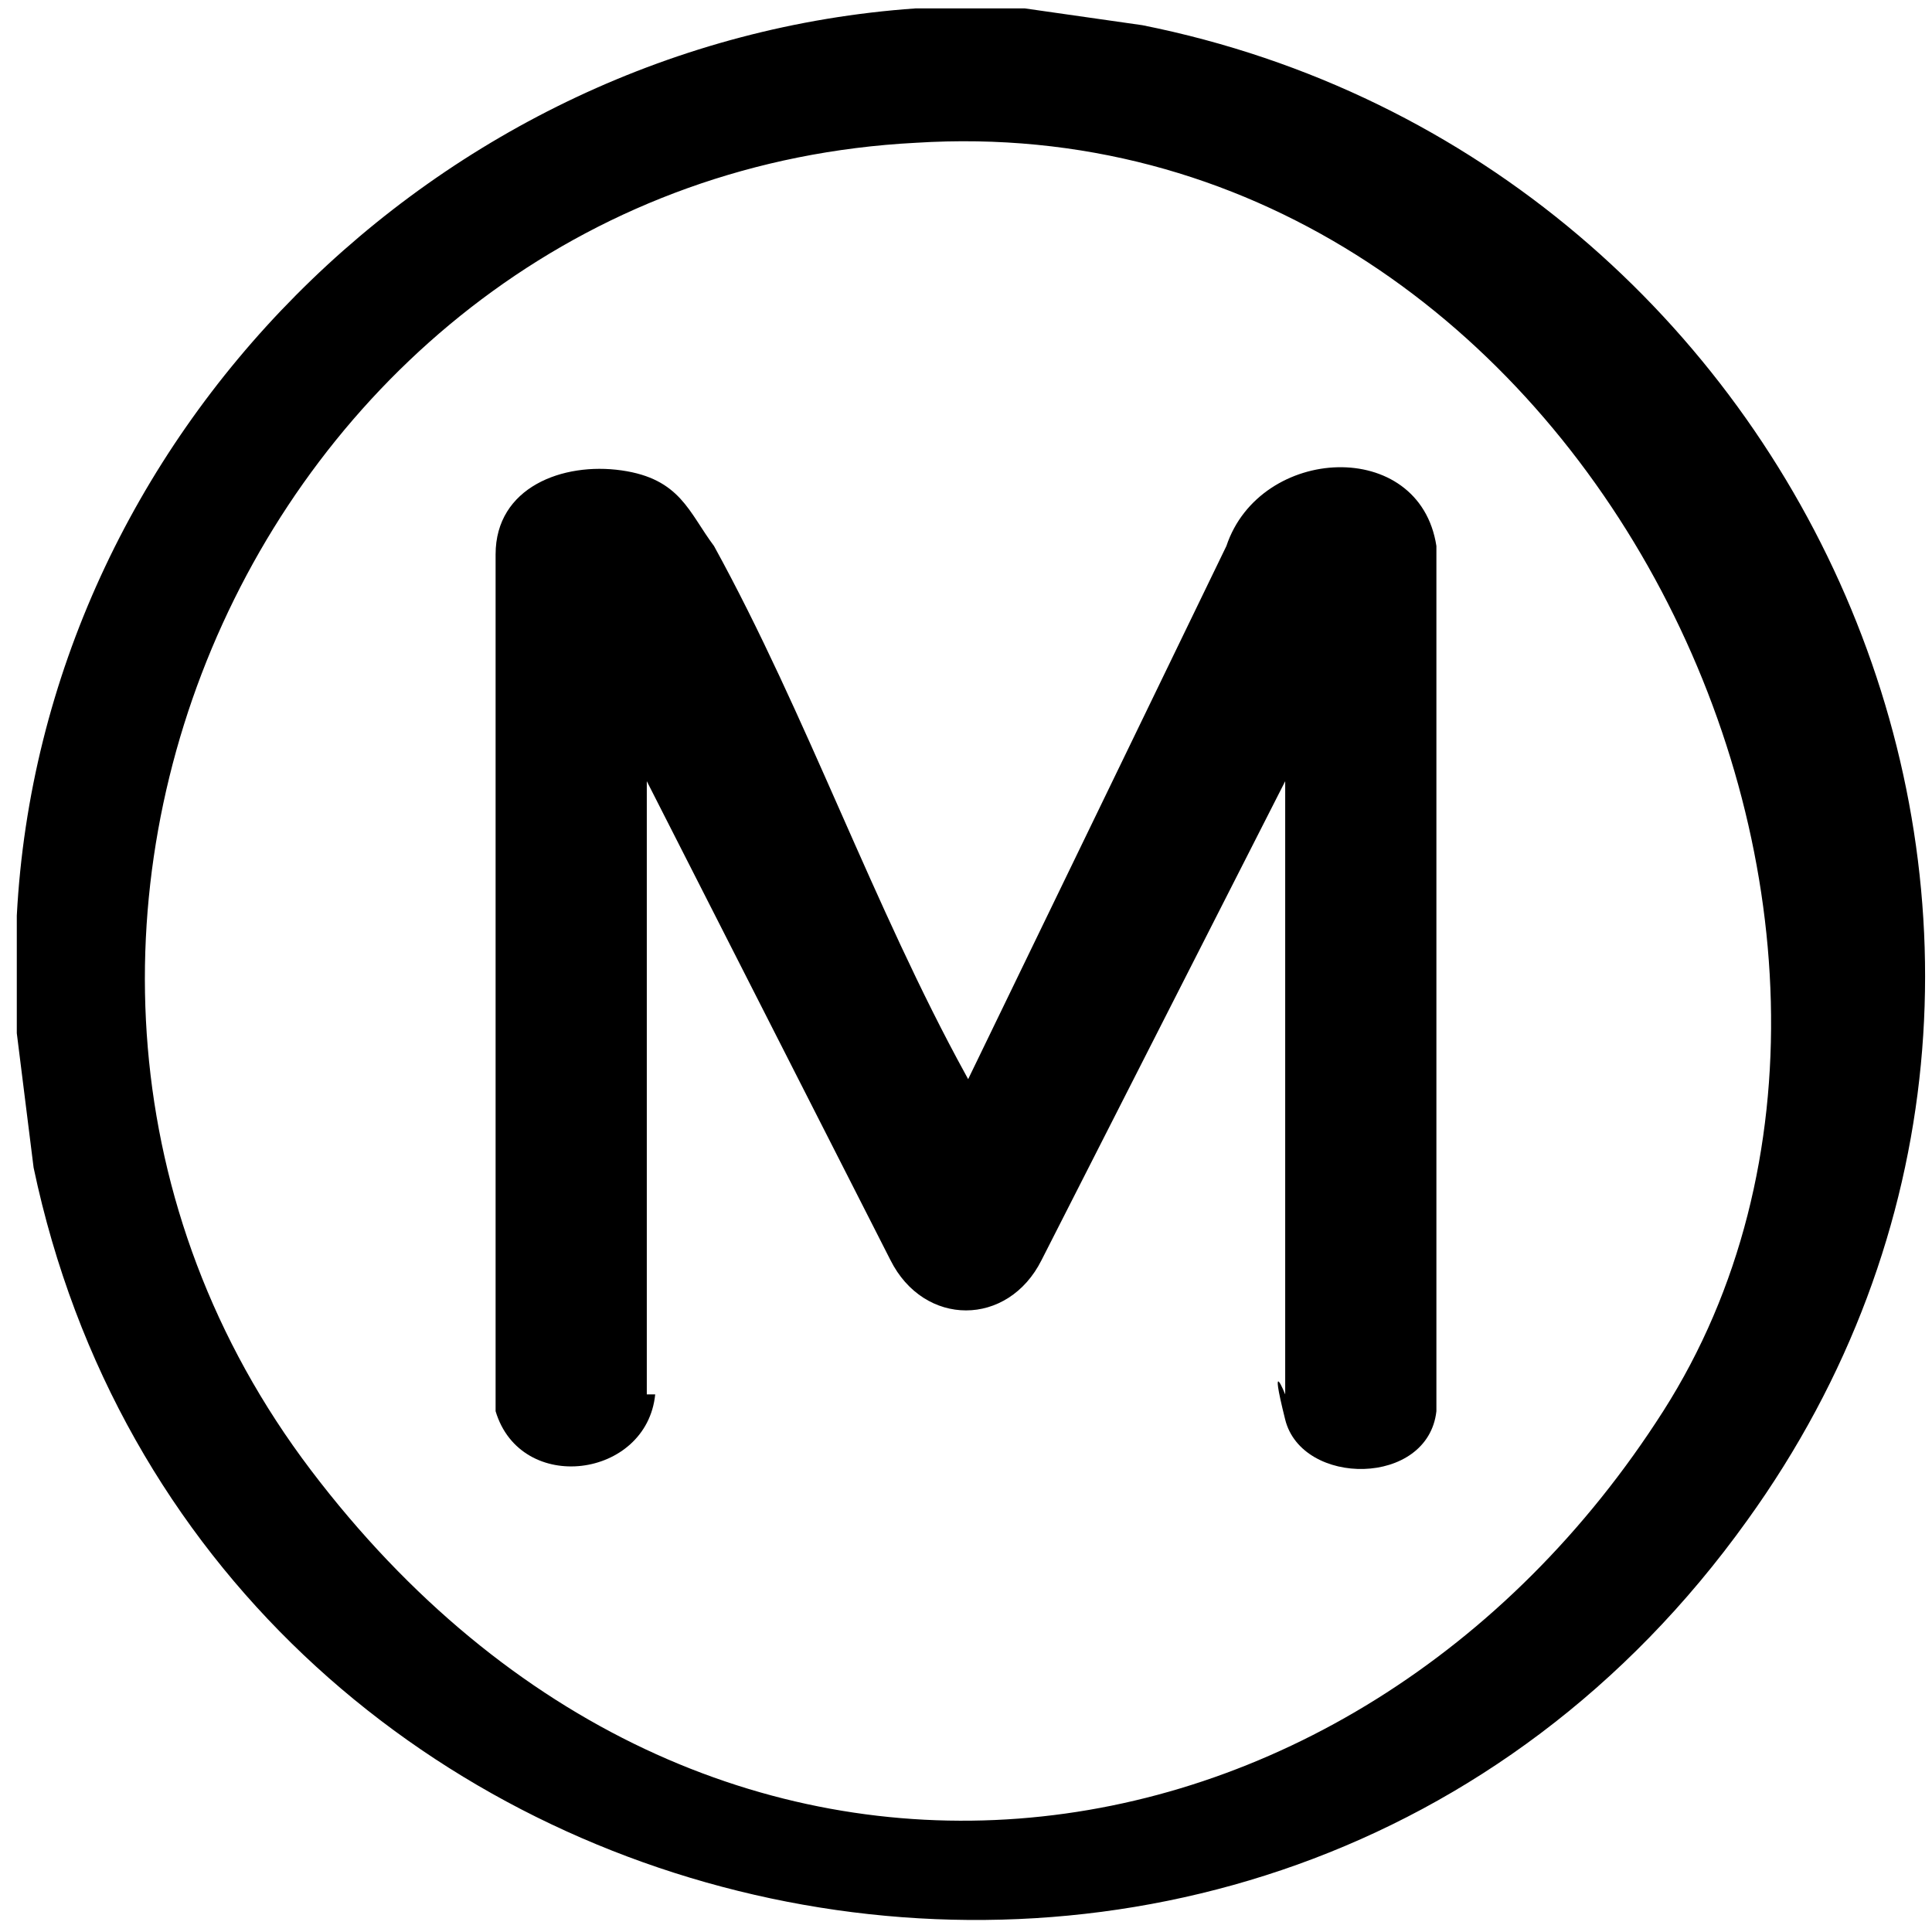
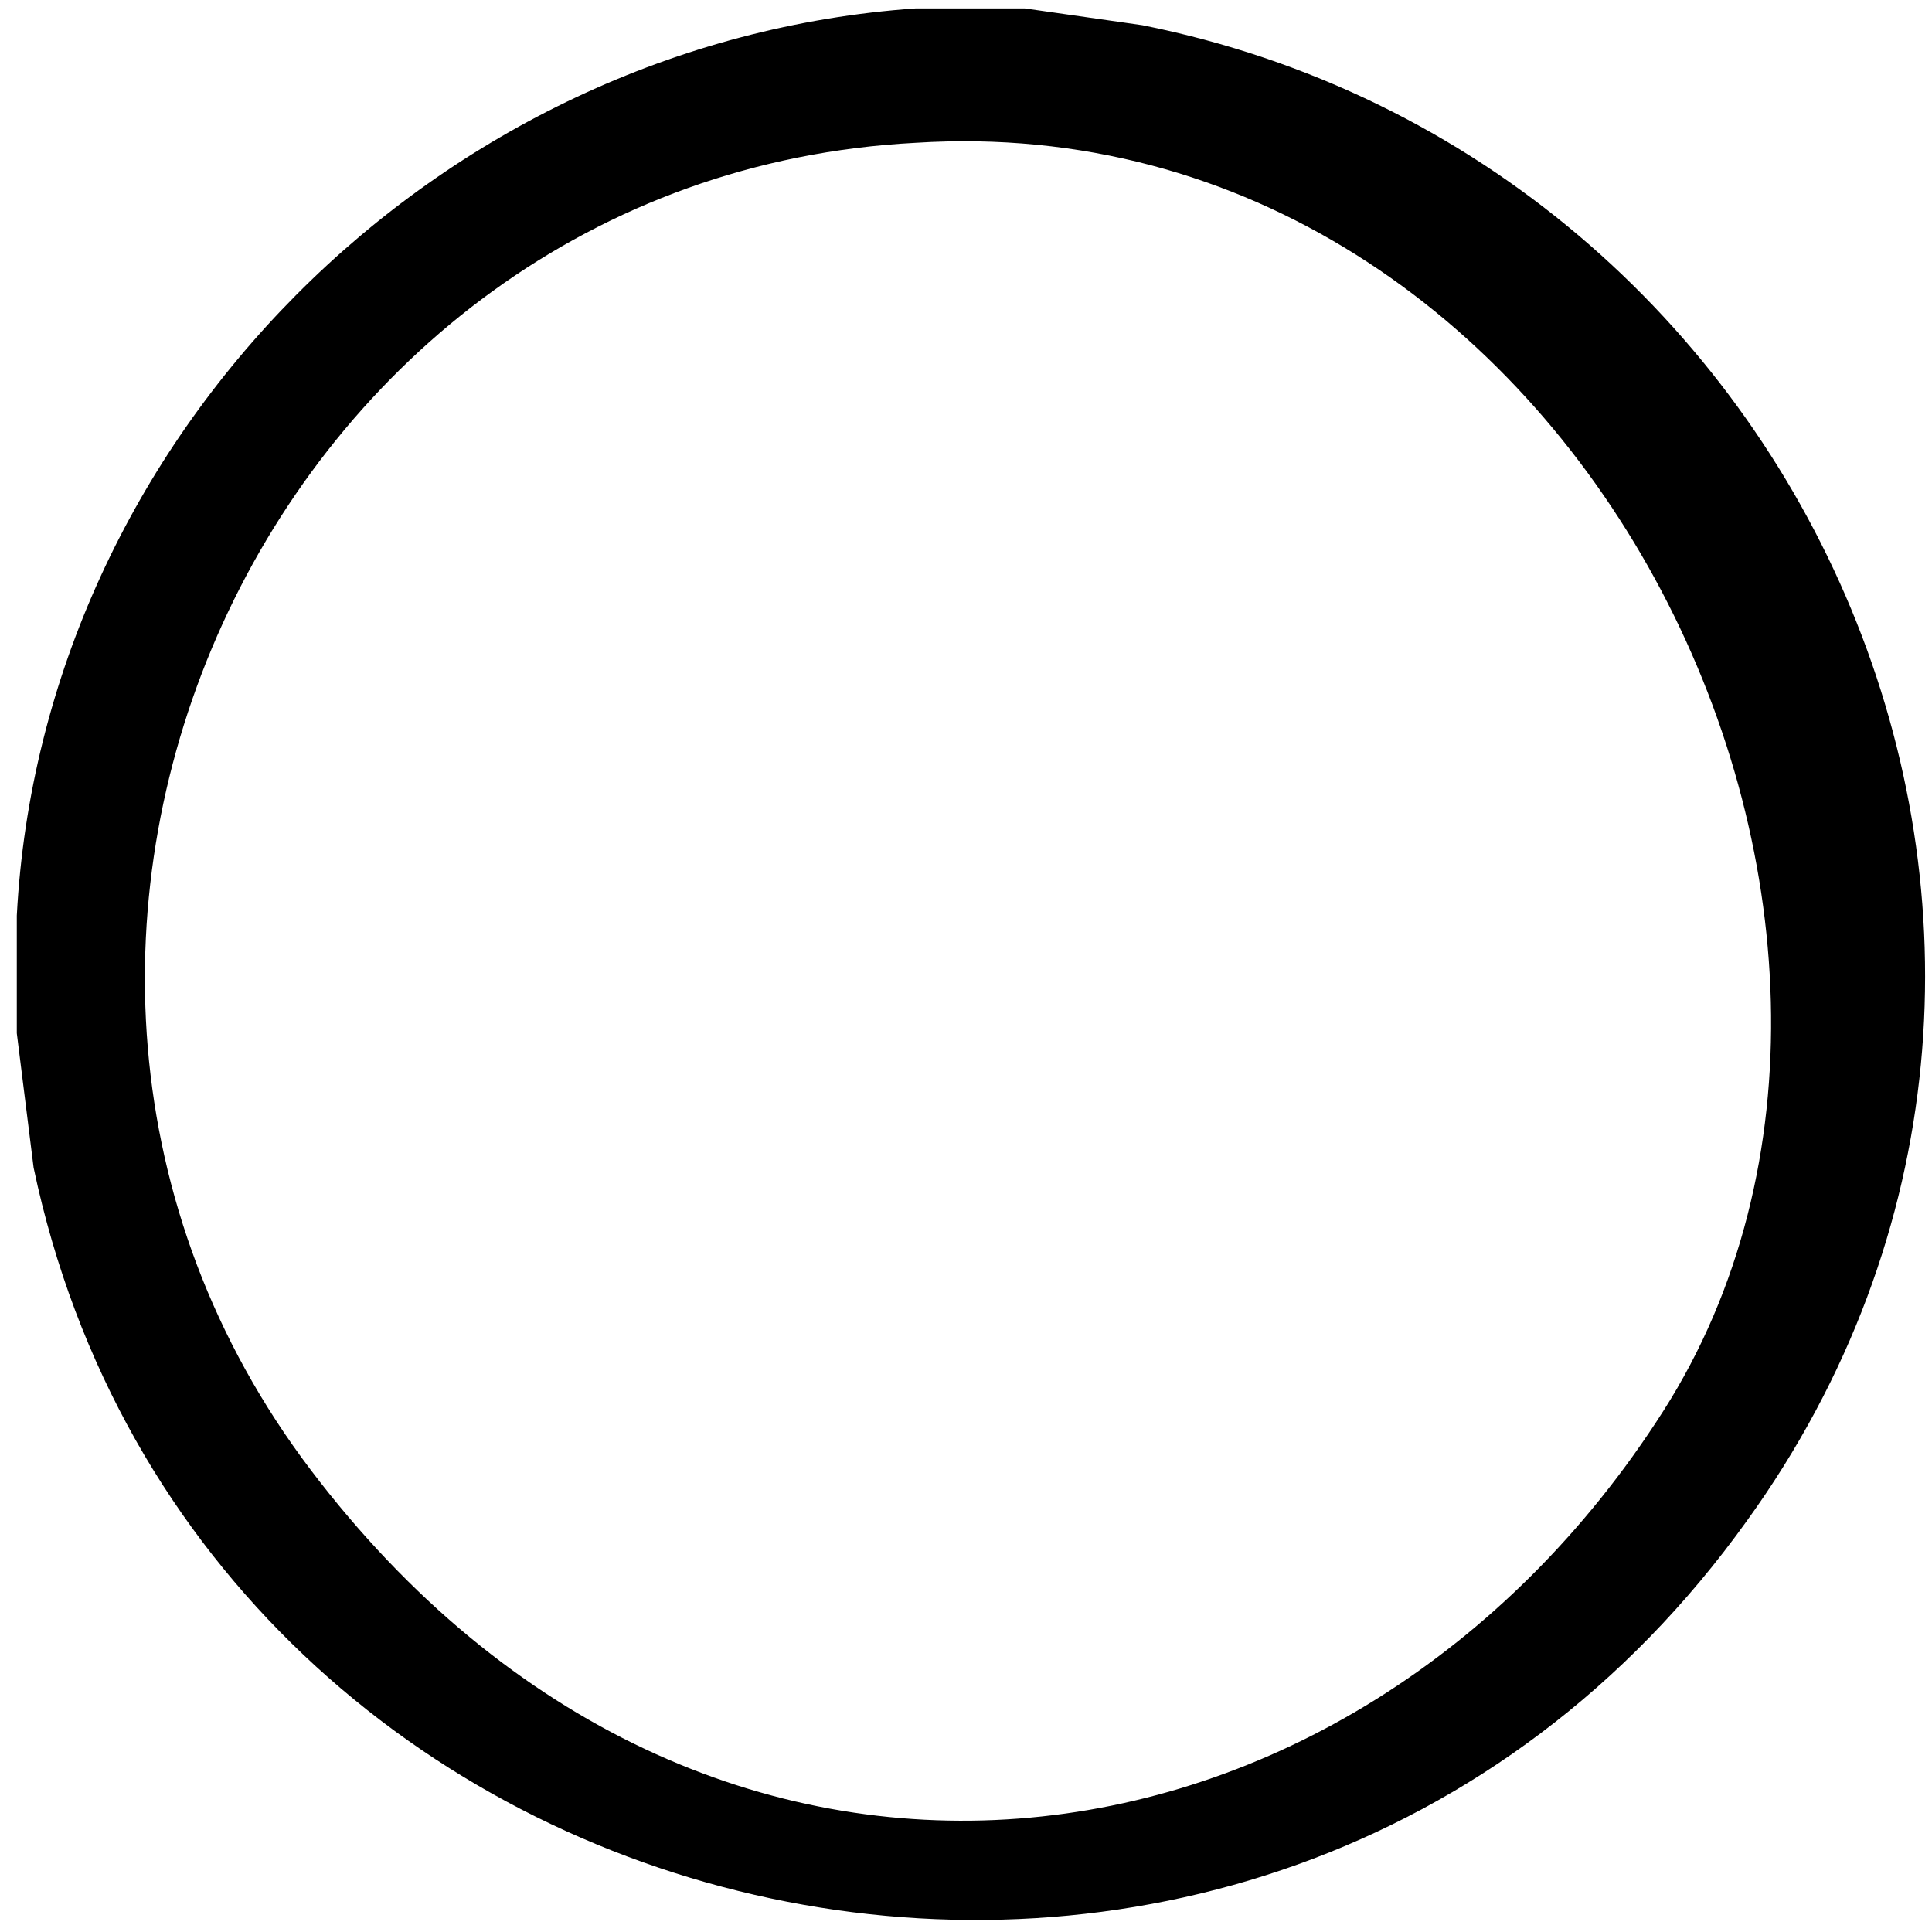
<svg xmlns="http://www.w3.org/2000/svg" id="Calque_1" viewBox="0 0 23 23">
  <g id="HjgrOS.tif">
    <g>
      <path d="M12.2.1l1.4.2c8,1.6,12.1,11,7.2,17.8C15,26.2,2.4,23.4.4,13.9l-.2-1.6c0-.5,0-.9,0-1.4C.5,5.2,5.2.5,10.9.1h1.3ZM10.9,1.7C3.2,2.1-1,11.3,3.7,17.5s12.4,5.1,16.1-.7S18.8,1.2,10.9,1.7Z" />
-       <path d="M7.8,16.6c-.1,1-1.6,1.2-1.9.2V6.6c0-.8.8-1.1,1.5-1s.8.5,1.1.9c1.1,2,1.9,4.3,3,6.3s0,.1,0,.1l3.1-6.4c.4-1.2,2.3-1.3,2.5,0v10.3c-.1.9-1.6.9-1.8.1s0-.3,0-.3v-7.3l-2.9,5.7c-.4.8-1.4.8-1.8,0l-2.9-5.7v7.3Z" />
    </g>
  </g>
</svg>